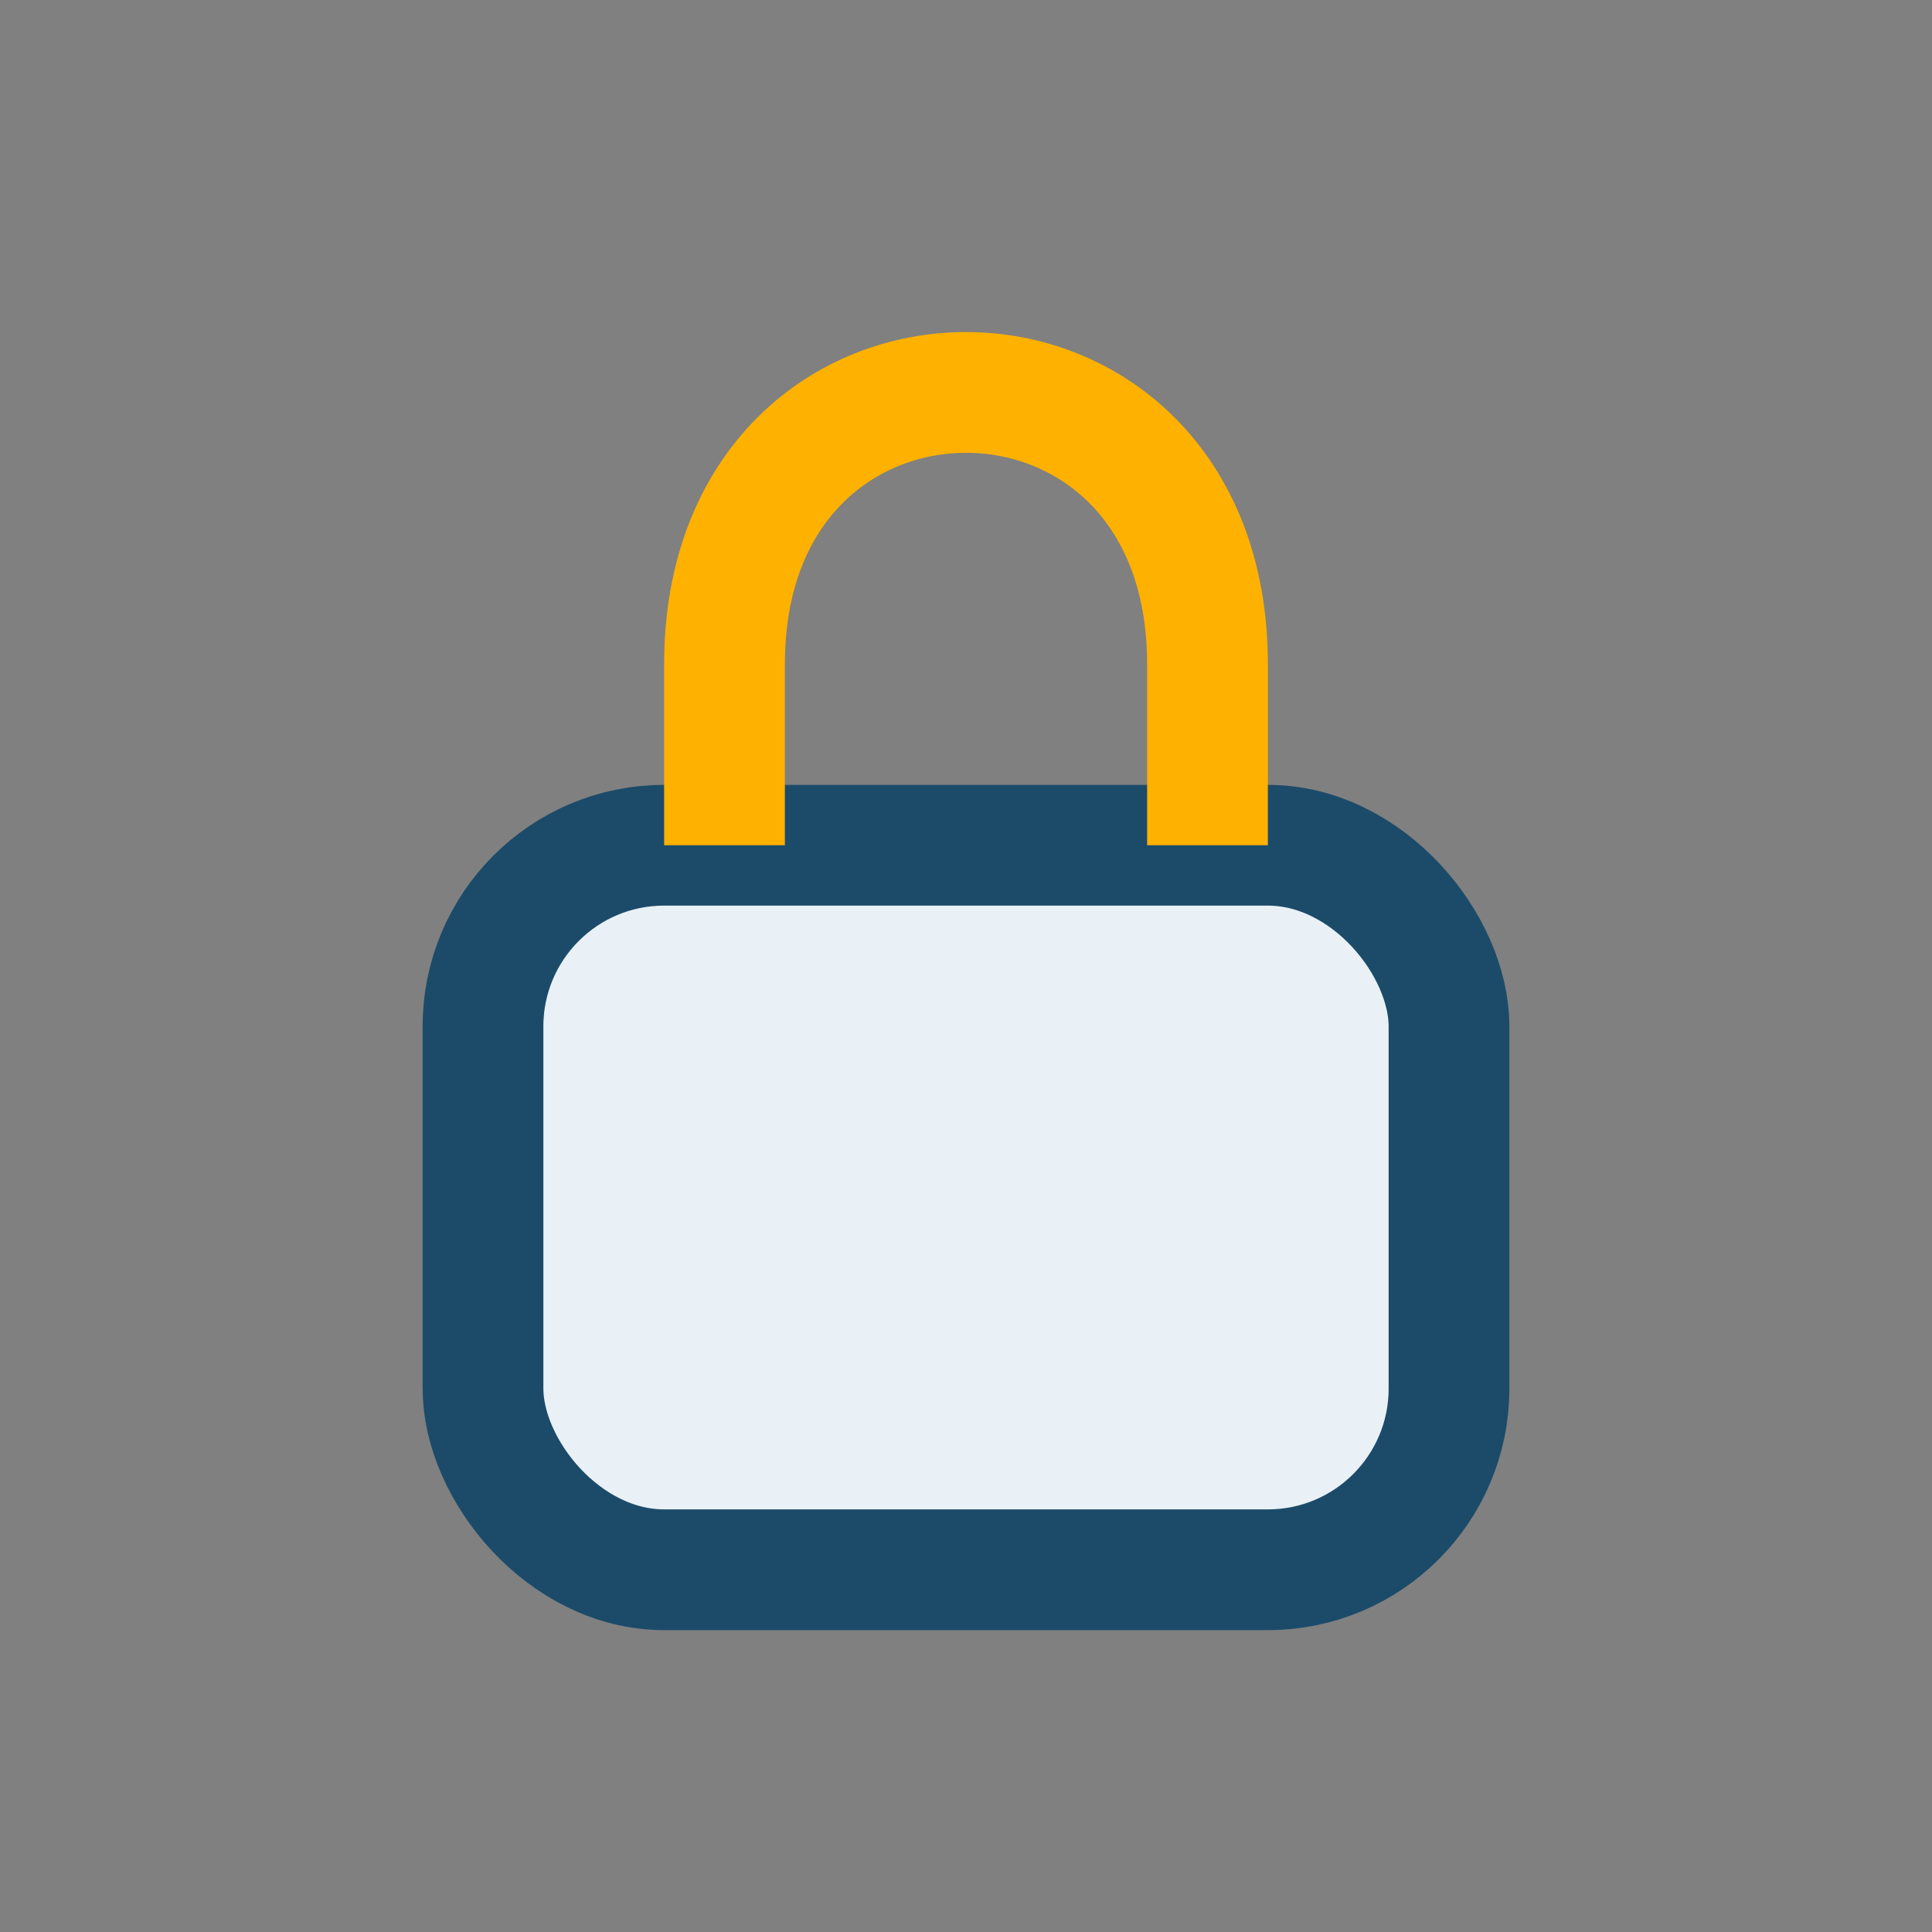
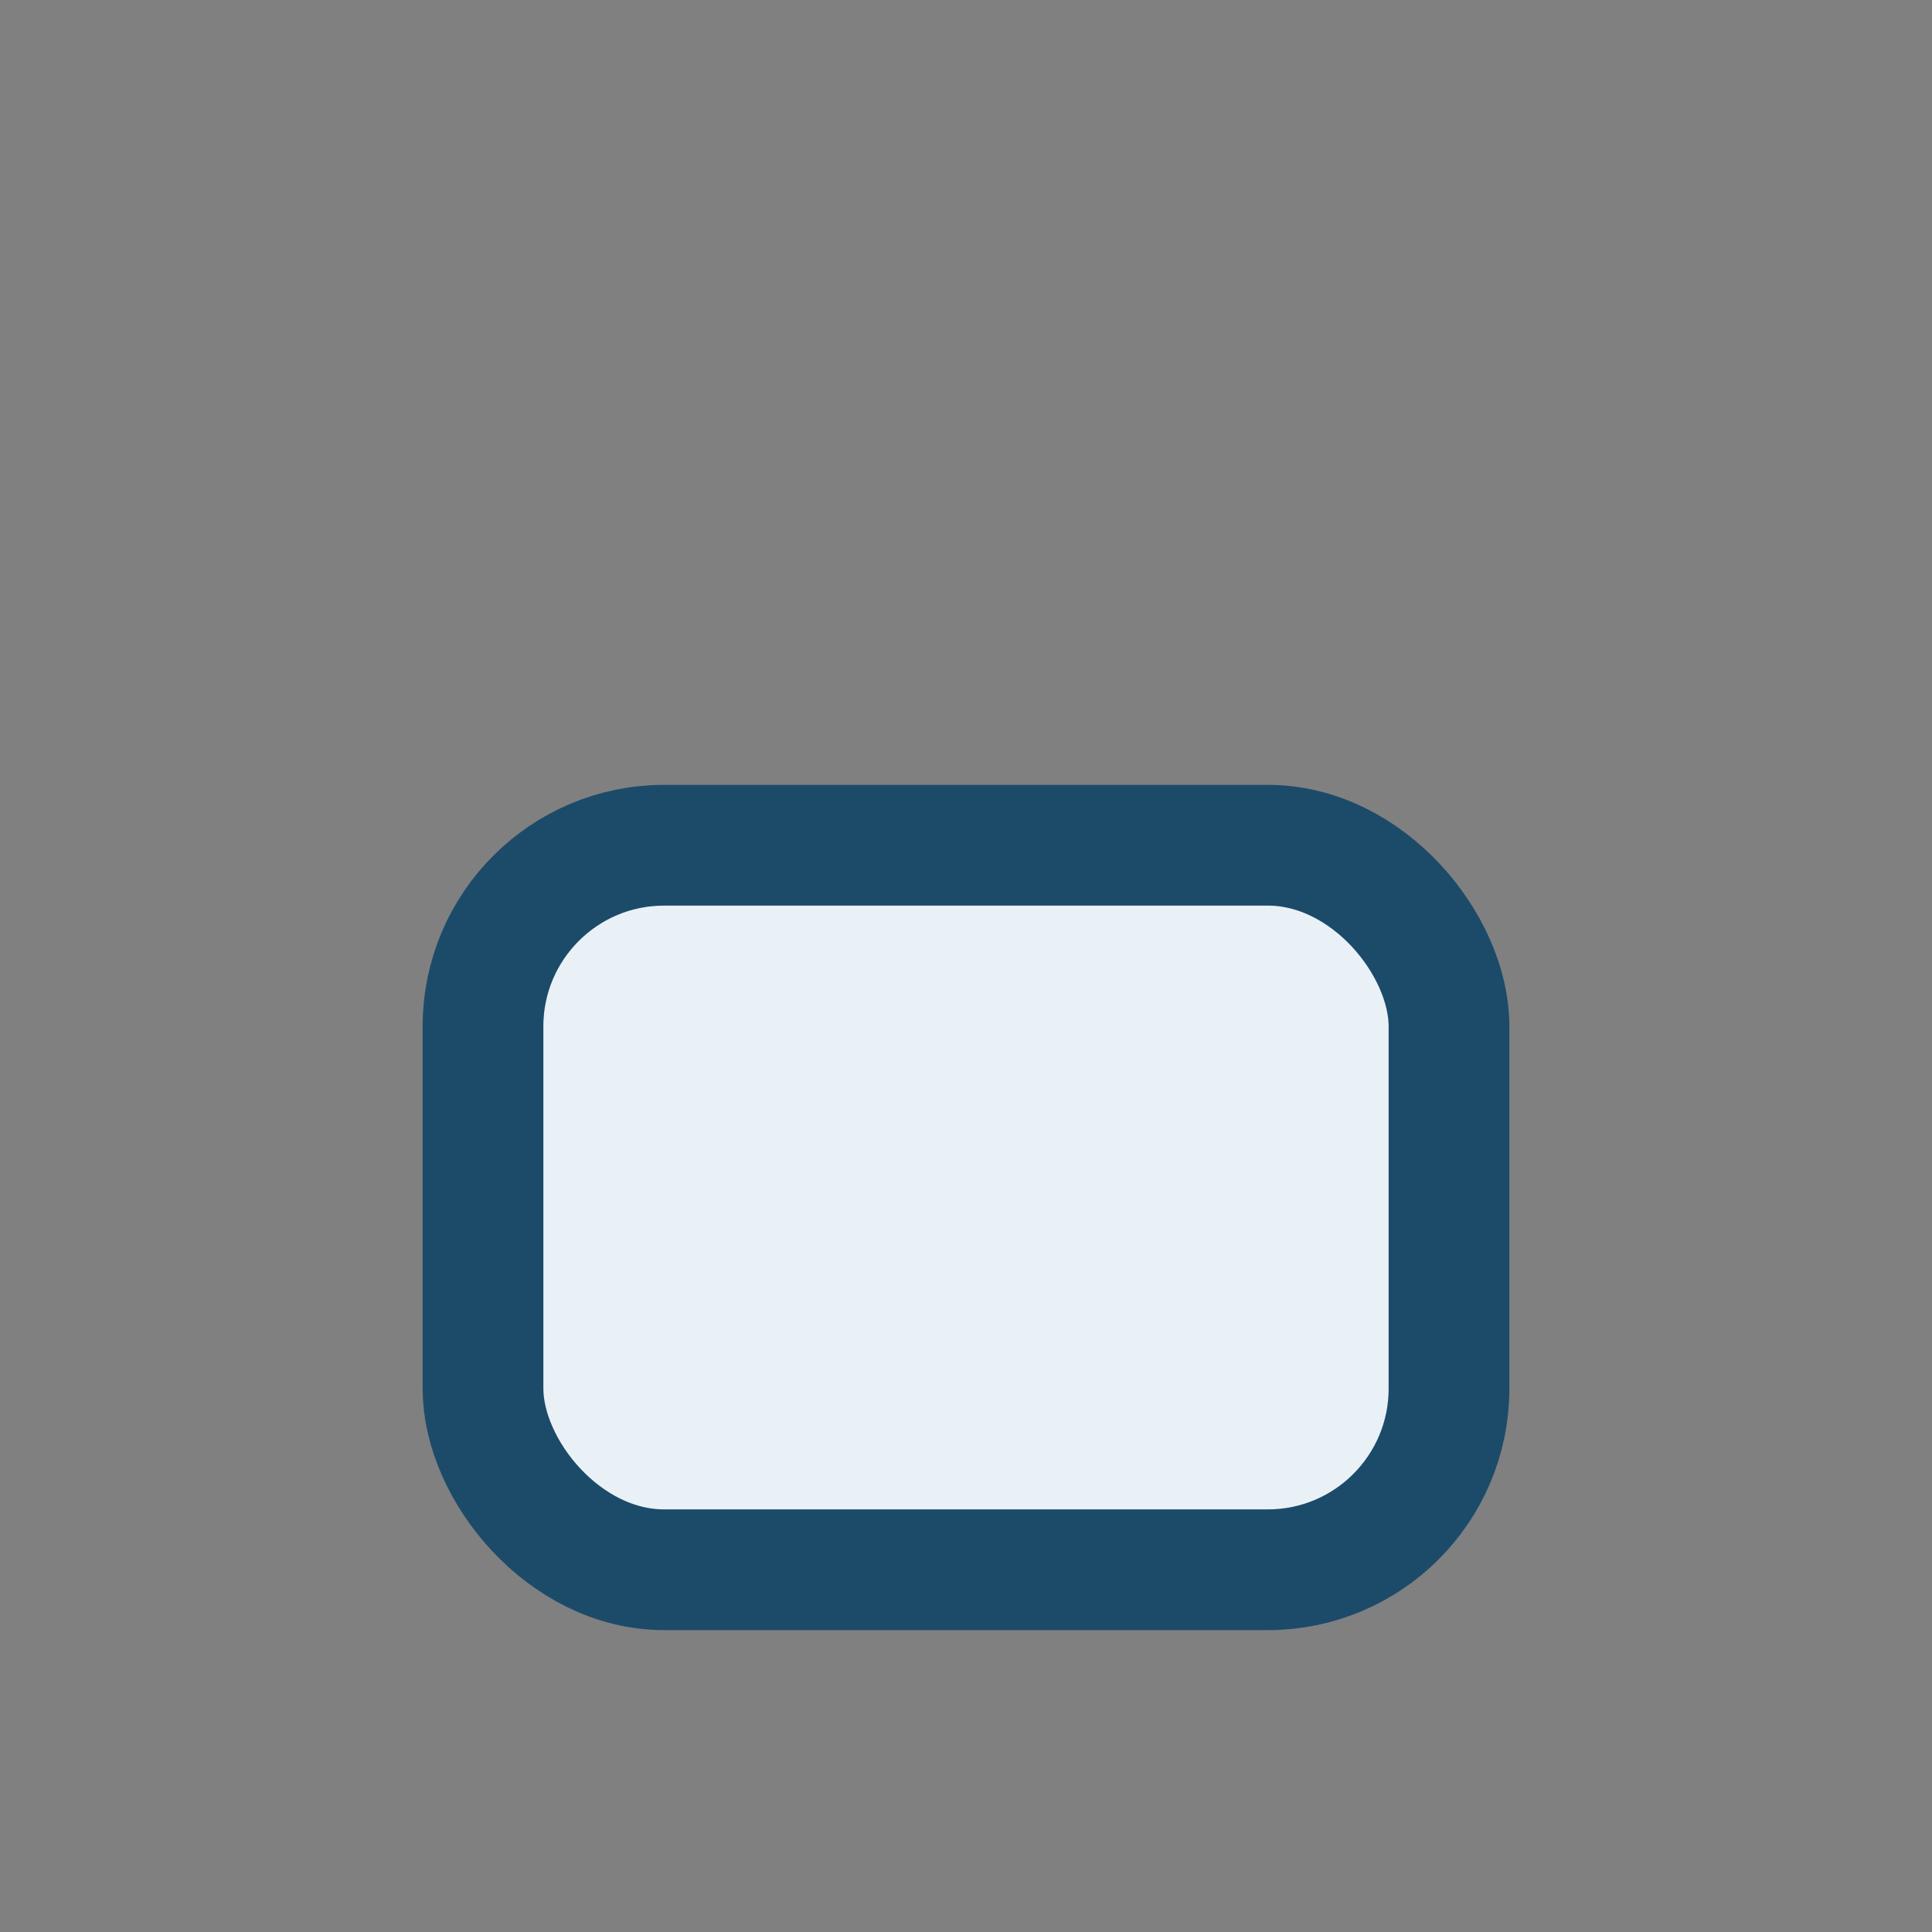
<svg xmlns="http://www.w3.org/2000/svg" width="32" height="32" viewBox="0 0 32 32">
  <rect x="0" y="0" width="32" height="32" fill="#808080" stroke="none" />
  <rect x="8" y="14" width="16" height="12" rx="3" fill="#E9F1F7" stroke="#1C4B6A" stroke-width="2" />
-   <path d="M12 14V11c0-6 8-6 8 0v3" stroke="#FFB100" stroke-width="2" fill="none" />
</svg>